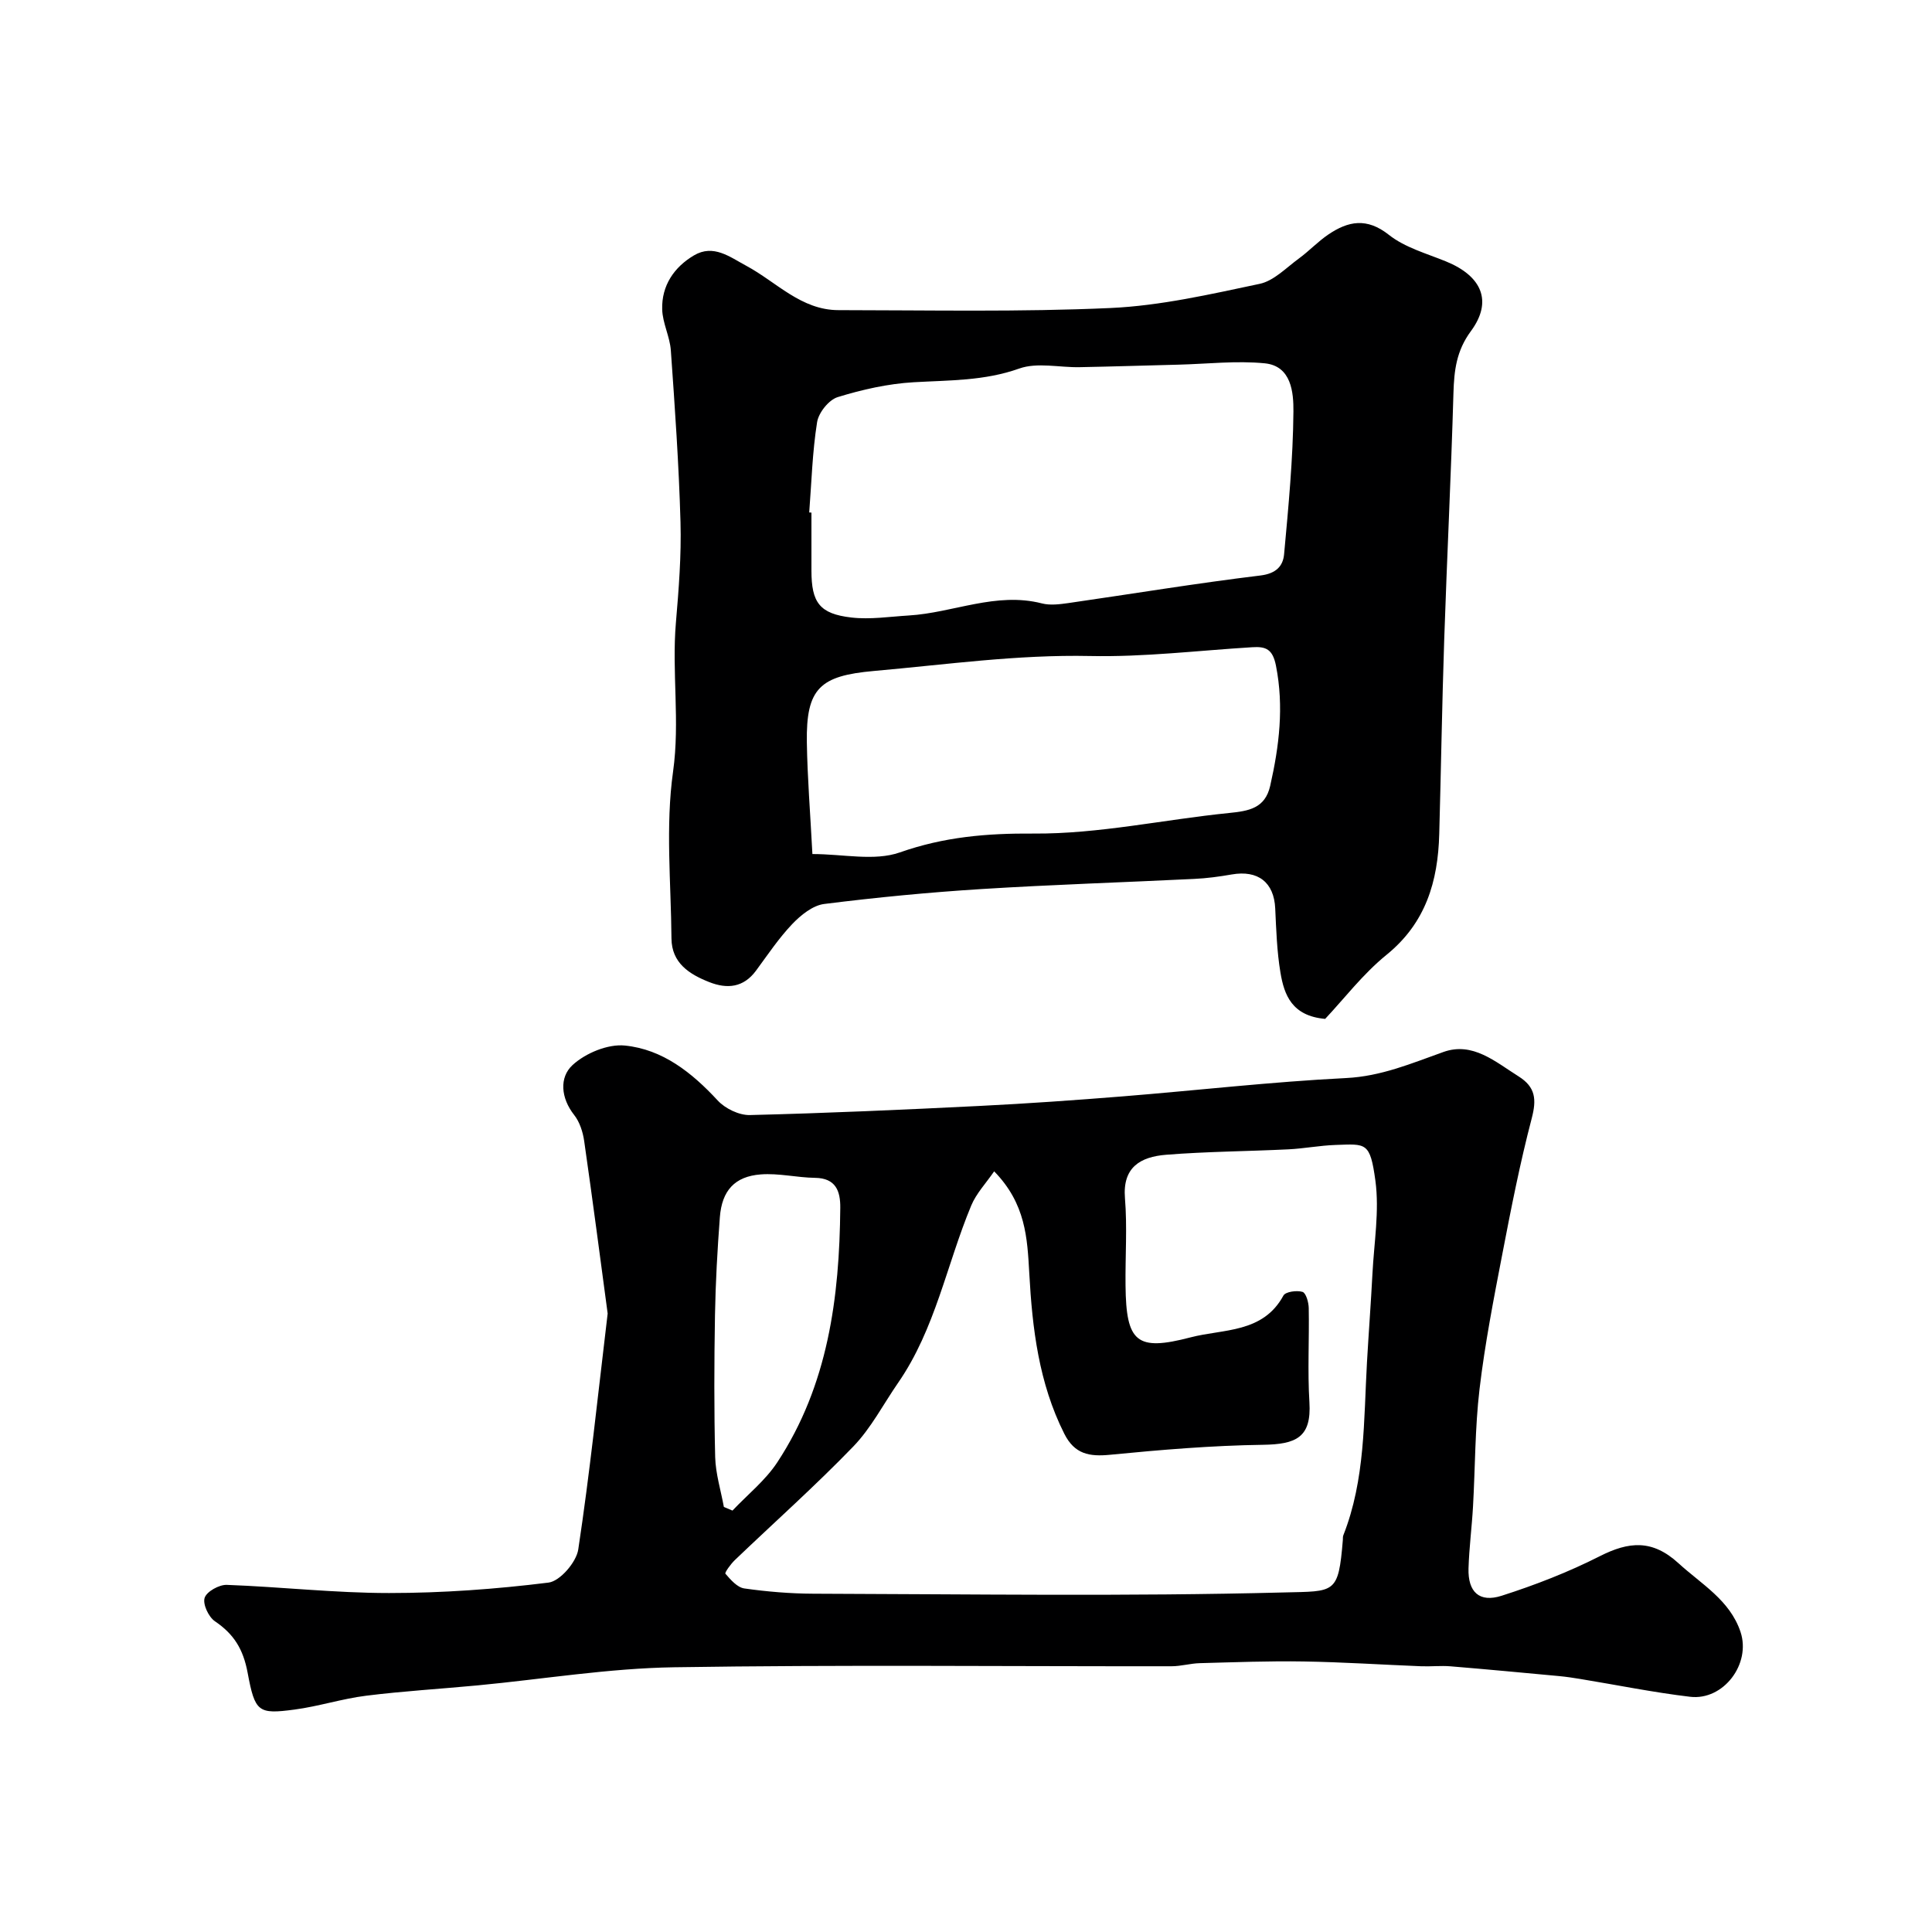
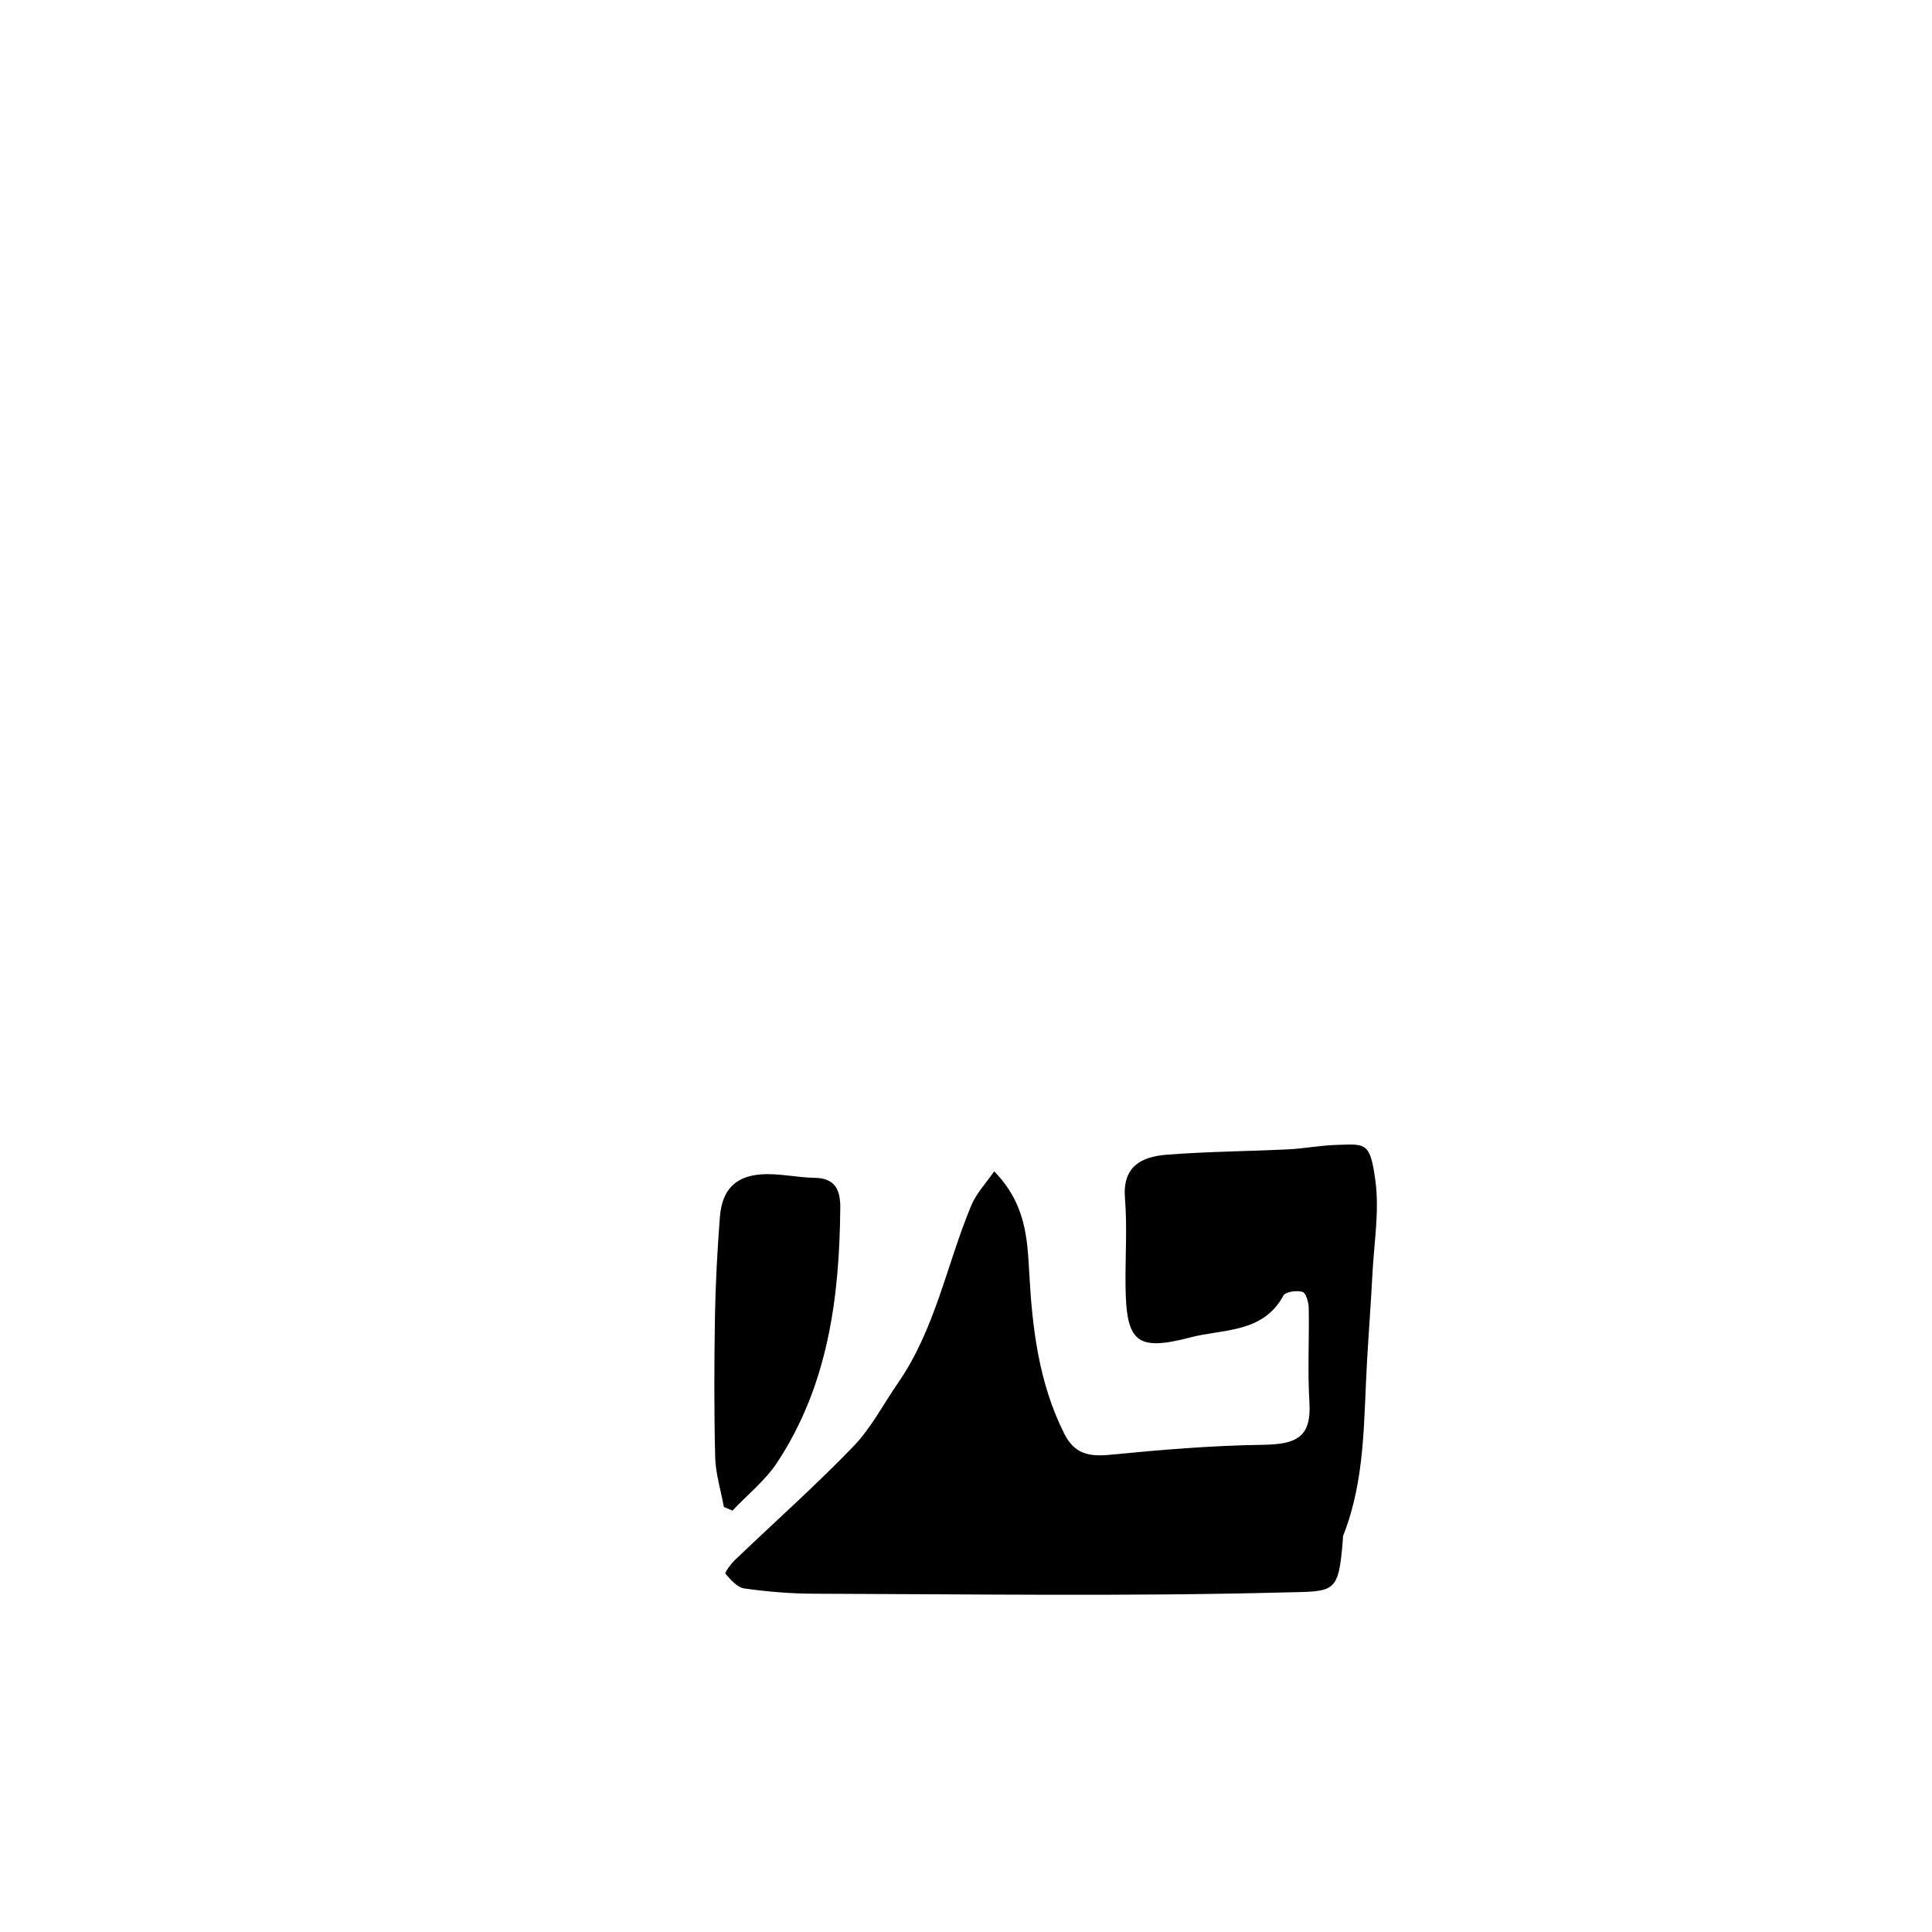
<svg xmlns="http://www.w3.org/2000/svg" enable-background="new 0 0 400 400" viewBox="0 0 400 400">
-   <path d="m125.81 271.95c-1.48-11.03-3.09-23.37-4.86-35.7-.27-1.88-.93-3.96-2.08-5.41-2.77-3.52-3.1-7.78-.33-10.33 2.68-2.47 7.32-4.4 10.84-4.04 7.81.78 13.87 5.6 19.21 11.37 1.55 1.68 4.44 3.08 6.68 3.02 15.87-.39 31.74-1.1 47.6-1.89 9.88-.49 19.74-1.19 29.6-1.98 15.41-1.24 30.78-3.02 46.21-3.79 7.3-.36 13.56-3.05 20.17-5.4 6.06-2.16 10.74 2.03 15.55 5.05 3.53 2.22 3.75 4.77 2.73 8.68-2.43 9.27-4.28 18.69-6.09 28.11-1.79 9.29-3.61 18.59-4.72 27.97-.95 8.05-.89 16.21-1.35 24.32-.24 4.27-.8 8.52-.93 12.79-.14 4.87 2.23 7.15 6.87 5.66 6.94-2.22 13.81-4.89 20.3-8.18 6.04-3.06 10.87-3.51 16.29 1.44 4.78 4.37 10.64 7.64 12.85 14.21 2.23 6.64-3.53 14.27-10.43 13.45-7.6-.9-15.13-2.44-22.7-3.68-1.45-.24-2.91-.46-4.38-.6-7.52-.7-15.03-1.41-22.56-2.03-2-.16-4.04.07-6.05-.01-8.1-.32-16.19-.86-24.3-.99-7.17-.12-14.35.16-21.52.35-1.96.05-3.9.64-5.86.64-34.33.04-68.66-.33-102.97.21-13.58.21-27.13 2.46-40.69 3.75-7.69.73-15.42 1.18-23.08 2.14-4.99.62-9.85 2.21-14.84 2.87-7.52 1-8.18.53-9.7-7.62-.92-4.93-2.86-8.01-6.78-10.67-1.31-.89-2.55-3.55-2.12-4.85.42-1.3 3-2.73 4.57-2.68 11.21.41 22.4 1.69 33.6 1.69 11.02 0 22.09-.8 33.02-2.16 2.38-.29 5.76-4.22 6.16-6.85 2.38-15.71 4.02-31.55 6.09-48.86zm80.02-29.44c-1.7 2.48-3.71 4.58-4.75 7.09-5.09 12.22-7.43 25.56-15.14 36.7-3.06 4.43-5.59 9.37-9.28 13.19-7.86 8.14-16.34 15.68-24.52 23.51-.85.81-2.14 2.6-1.95 2.82 1.08 1.25 2.45 2.84 3.91 3.05 4.72.67 9.51 1.07 14.28 1.09 32.48.09 64.97.58 97.43-.26 10.6-.27 11.28.39 12.21-10.84.03-.33-.02-.69.1-.99 4.56-11.56 4.21-23.78 4.9-35.87.35-6.09.81-12.18 1.13-18.28.33-6.43 1.46-12.99.61-19.28-1.1-8.06-1.93-7.6-8.25-7.39-3.27.11-6.52.75-9.79.91-8.43.41-16.88.45-25.28 1.12-5.36.43-9.05 2.6-8.53 8.99.49 5.99.05 12.05.12 18.08.12 11.76 2.28 13.66 13.45 10.74 6.8-1.78 14.98-.82 19.24-8.66.43-.8 2.78-1.12 3.95-.76.73.23 1.27 2.17 1.29 3.36.12 6.49-.26 13.01.14 19.48.45 7.3-2.73 8.72-9.64 8.82-10.54.15-21.09 1.03-31.59 2.06-4.35.43-7.39-.12-9.52-4.35-5.28-10.49-6.63-21.82-7.25-33.25-.41-7.27-.72-14.37-7.27-21.08zm-55.96 69.49c.59.25 1.19.5 1.78.75 3.13-3.31 6.82-6.25 9.28-9.99 10.51-15.98 12.88-34.11 13.04-52.71.03-3.42-.9-6.14-5.23-6.19-3.75-.05-7.53-1-11.24-.71-5.4.41-8.04 3.37-8.46 8.85-.51 6.74-.89 13.5-1.01 20.26-.17 9.81-.2 19.63.04 29.44.1 3.44 1.17 6.86 1.8 10.3z" fill="#000001" />
-   <path d="m274.36 210.95c-6.9-.61-8.49-4.98-9.26-9.6-.73-4.37-.87-8.84-1.08-13.28-.25-5.38-3.55-7.98-9.02-7.02-2.57.45-5.18.8-7.78.92-14.68.72-29.38 1.18-44.04 2.1-10.87.68-21.74 1.73-32.55 3.09-2.36.3-4.83 2.3-6.6 4.15-2.8 2.94-5.09 6.38-7.51 9.66-2.59 3.51-5.96 3.82-9.66 2.37-4.14-1.63-7.8-3.95-7.84-9.05-.09-11.53-1.26-23.23.33-34.53 1.46-10.41-.29-20.6.59-30.86.59-6.91 1.14-13.87.95-20.79-.33-11.86-1.16-23.72-2-35.56-.2-2.87-1.72-5.66-1.79-8.51-.14-4.9 2.46-8.73 6.57-11.16 4.05-2.4 7.44.33 10.86 2.16 6.23 3.35 11.33 9.17 19.08 9.17 18.77.01 37.57.41 56.32-.44 10.35-.47 20.67-2.85 30.86-5 2.95-.62 5.51-3.34 8.13-5.25 2.12-1.55 3.94-3.51 6.1-4.97 4.11-2.78 7.96-3.55 12.53.07 3.32 2.63 7.8 3.86 11.84 5.51 7.42 3.03 9.7 8.25 5.15 14.42-3.02 4.09-3.48 8.15-3.62 12.84-.49 17-1.34 33.99-1.91 50.99-.45 13.42-.66 26.86-1.03 40.29-.26 9.79-2.77 18.41-10.91 25.01-4.9 3.98-8.84 9.16-12.71 13.27zm-106.82-104.85c.15.01.31.02.46.03v12c0 6.62 1.68 8.96 8.27 9.72 3.89.45 7.91-.18 11.87-.42 9.21-.55 18.06-4.94 27.58-2.5 1.71.44 3.67.18 5.47-.07 13.26-1.91 26.48-4.1 39.77-5.71 3.26-.4 4.68-1.96 4.9-4.42.9-9.83 1.85-19.7 1.93-29.55.03-3.88-.4-9.41-5.93-9.96-5.89-.58-11.92.13-17.88.28-6.82.17-13.65.39-20.47.52-4.18.08-8.76-1.04-12.48.28-7.23 2.58-14.5 2.41-21.88 2.84-5.3.31-10.64 1.51-15.72 3.08-1.84.57-3.95 3.22-4.26 5.19-.98 6.16-1.15 12.45-1.63 18.69zm.66 70.72c6.37 0 12.82 1.51 18.08-.33 9.19-3.23 18.02-3.98 27.72-3.91 13.48.1 26.96-2.9 40.48-4.26 4.08-.41 7.44-.96 8.5-5.62 1.86-8.22 2.87-16.37 1.2-24.85-.68-3.46-2.09-4.03-4.91-3.85-11.19.68-22.4 2.06-33.58 1.82-15.08-.32-29.87 1.78-44.79 3.1-11.11.99-14.03 3.56-13.85 14.79.11 7.24.7 14.48 1.15 23.11z" fill="#000001" />
+   <path d="m125.81 271.95zm80.02-29.44c-1.7 2.48-3.71 4.58-4.75 7.09-5.09 12.22-7.43 25.56-15.14 36.7-3.06 4.43-5.59 9.37-9.28 13.19-7.86 8.14-16.34 15.68-24.52 23.51-.85.81-2.14 2.6-1.95 2.82 1.08 1.25 2.45 2.84 3.91 3.05 4.72.67 9.51 1.07 14.28 1.09 32.48.09 64.97.58 97.43-.26 10.6-.27 11.28.39 12.21-10.84.03-.33-.02-.69.1-.99 4.56-11.56 4.21-23.78 4.9-35.87.35-6.09.81-12.18 1.13-18.28.33-6.43 1.46-12.99.61-19.28-1.1-8.06-1.93-7.6-8.25-7.39-3.27.11-6.52.75-9.79.91-8.43.41-16.88.45-25.28 1.12-5.36.43-9.05 2.6-8.53 8.99.49 5.99.05 12.05.12 18.08.12 11.76 2.28 13.66 13.45 10.74 6.8-1.78 14.98-.82 19.24-8.66.43-.8 2.78-1.12 3.95-.76.73.23 1.27 2.17 1.29 3.36.12 6.49-.26 13.01.14 19.48.45 7.3-2.73 8.72-9.64 8.82-10.54.15-21.09 1.03-31.59 2.06-4.35.43-7.39-.12-9.52-4.35-5.28-10.49-6.63-21.82-7.25-33.25-.41-7.27-.72-14.37-7.27-21.08zm-55.96 69.49c.59.25 1.19.5 1.78.75 3.13-3.31 6.82-6.25 9.28-9.99 10.51-15.98 12.88-34.11 13.04-52.71.03-3.42-.9-6.14-5.23-6.19-3.75-.05-7.53-1-11.24-.71-5.4.41-8.04 3.37-8.46 8.85-.51 6.74-.89 13.5-1.01 20.26-.17 9.81-.2 19.63.04 29.44.1 3.44 1.17 6.86 1.8 10.3z" fill="#000001" />
</svg>